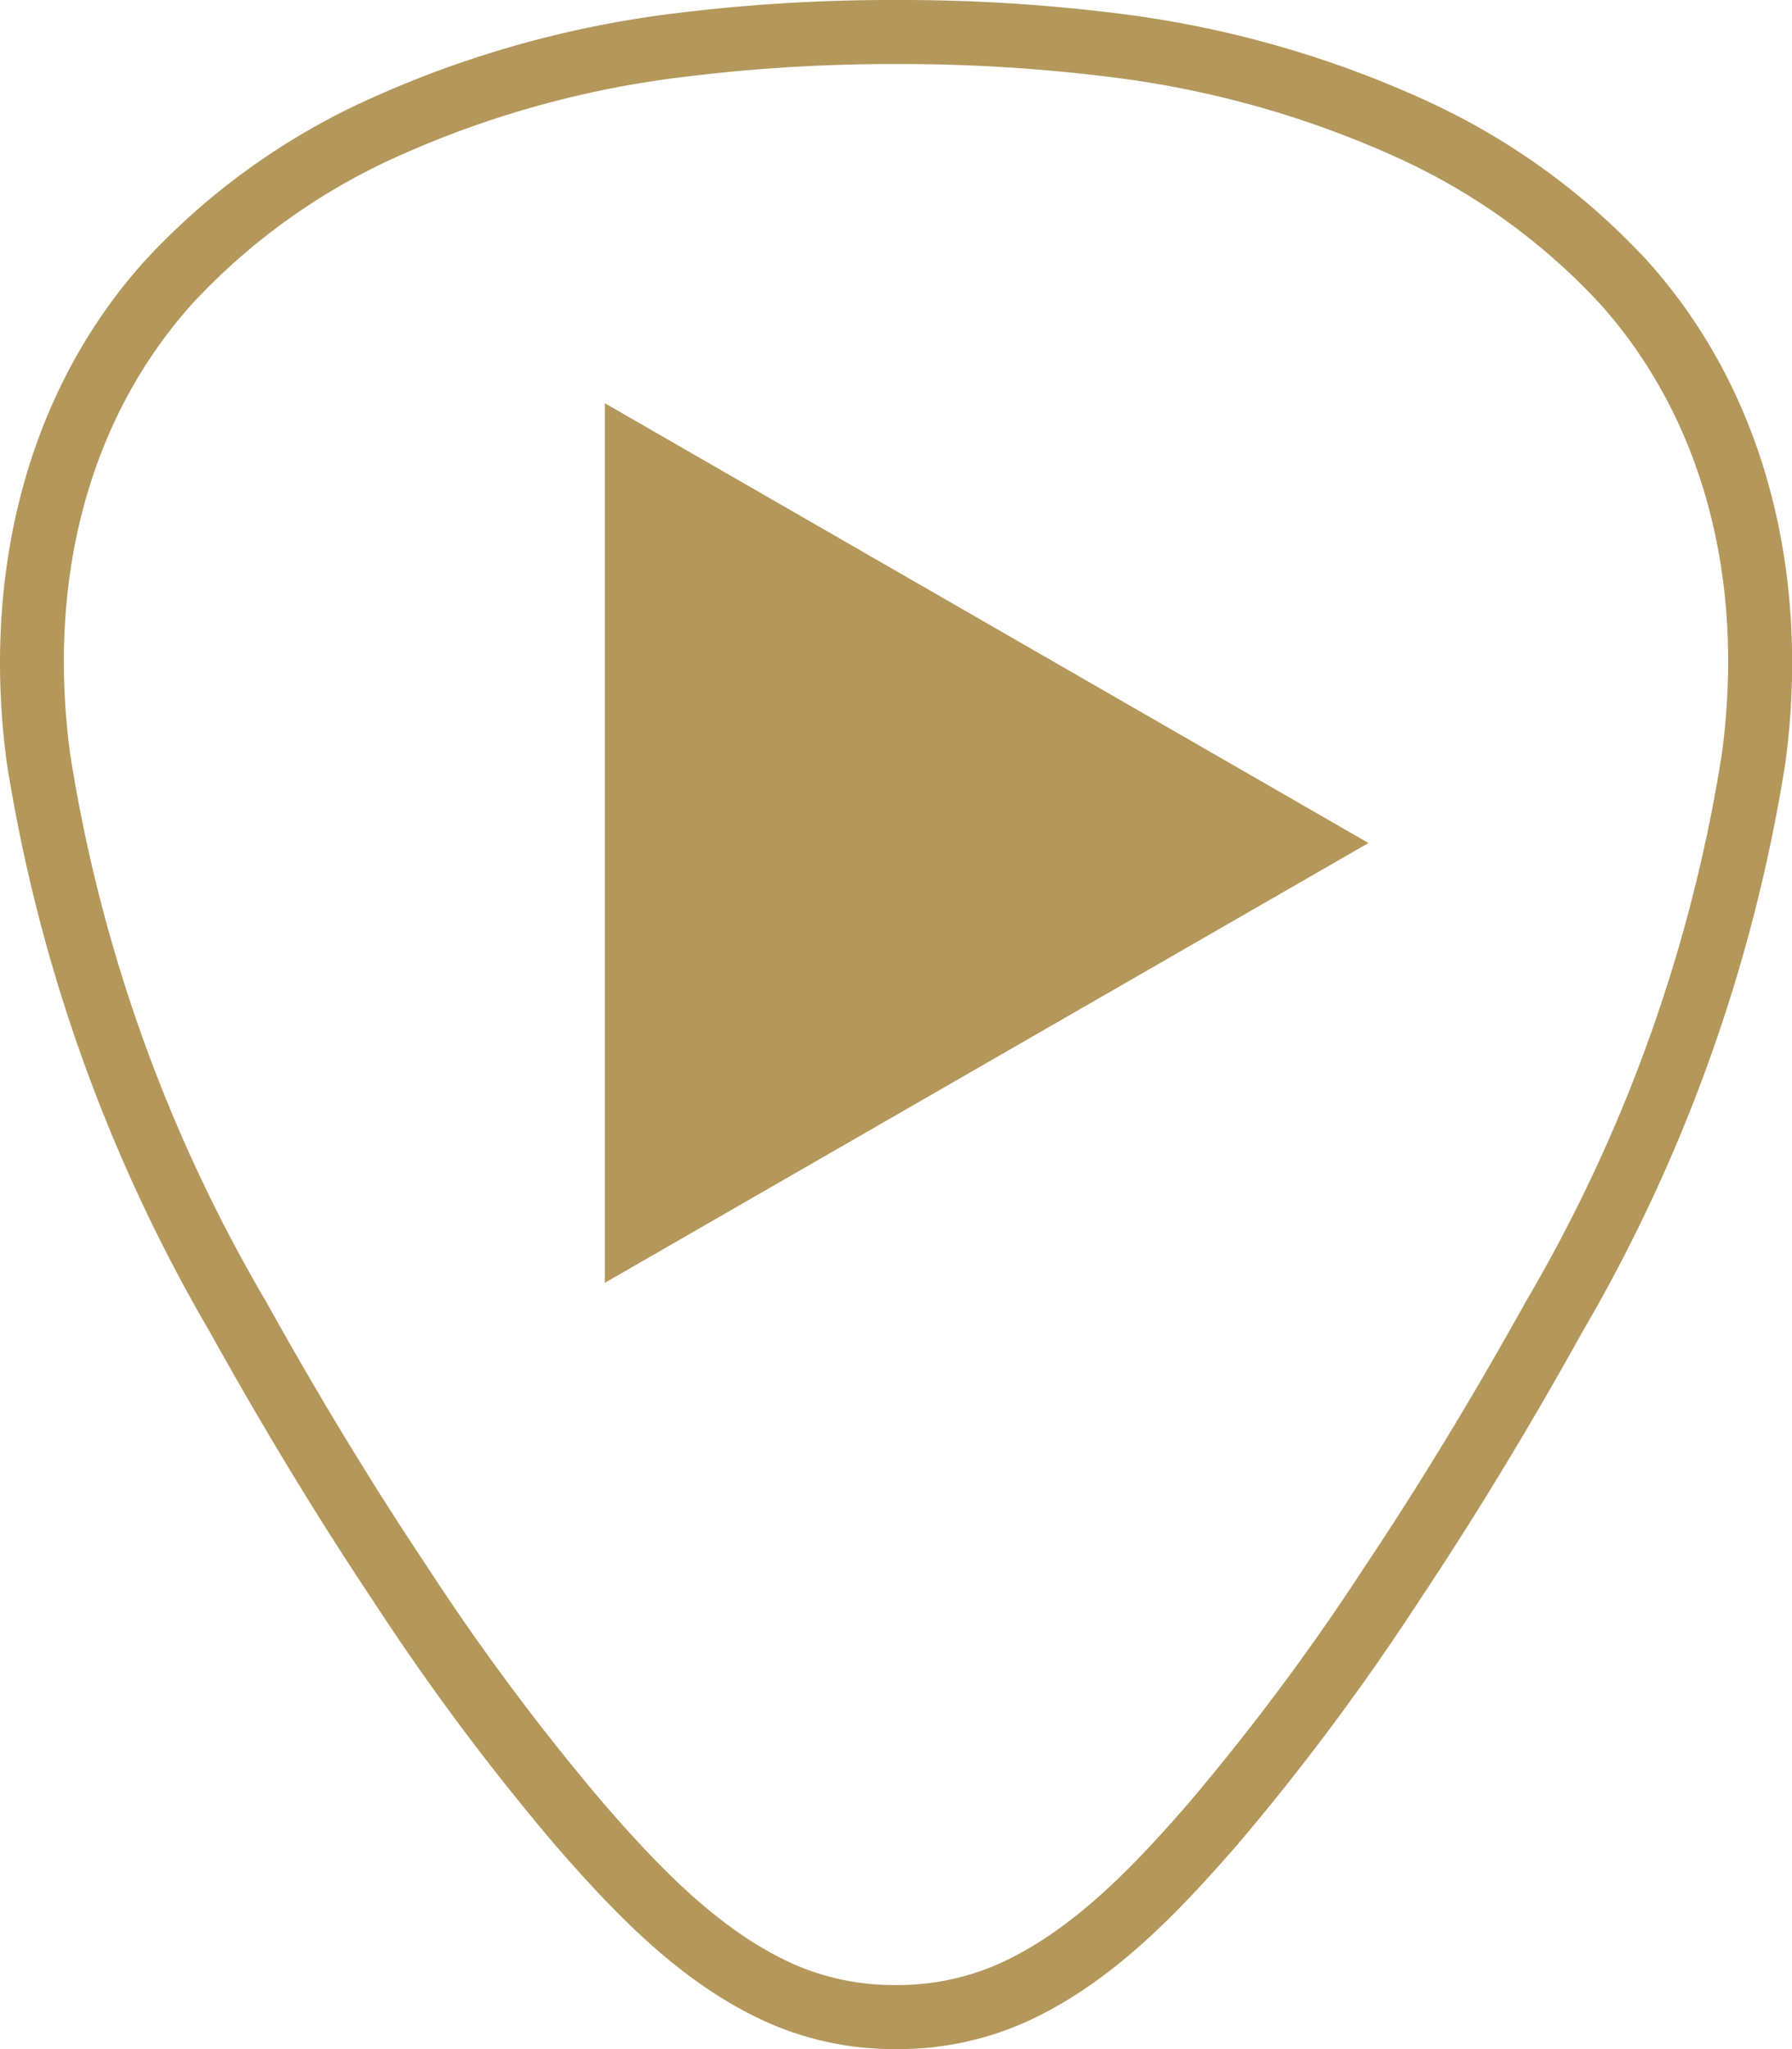
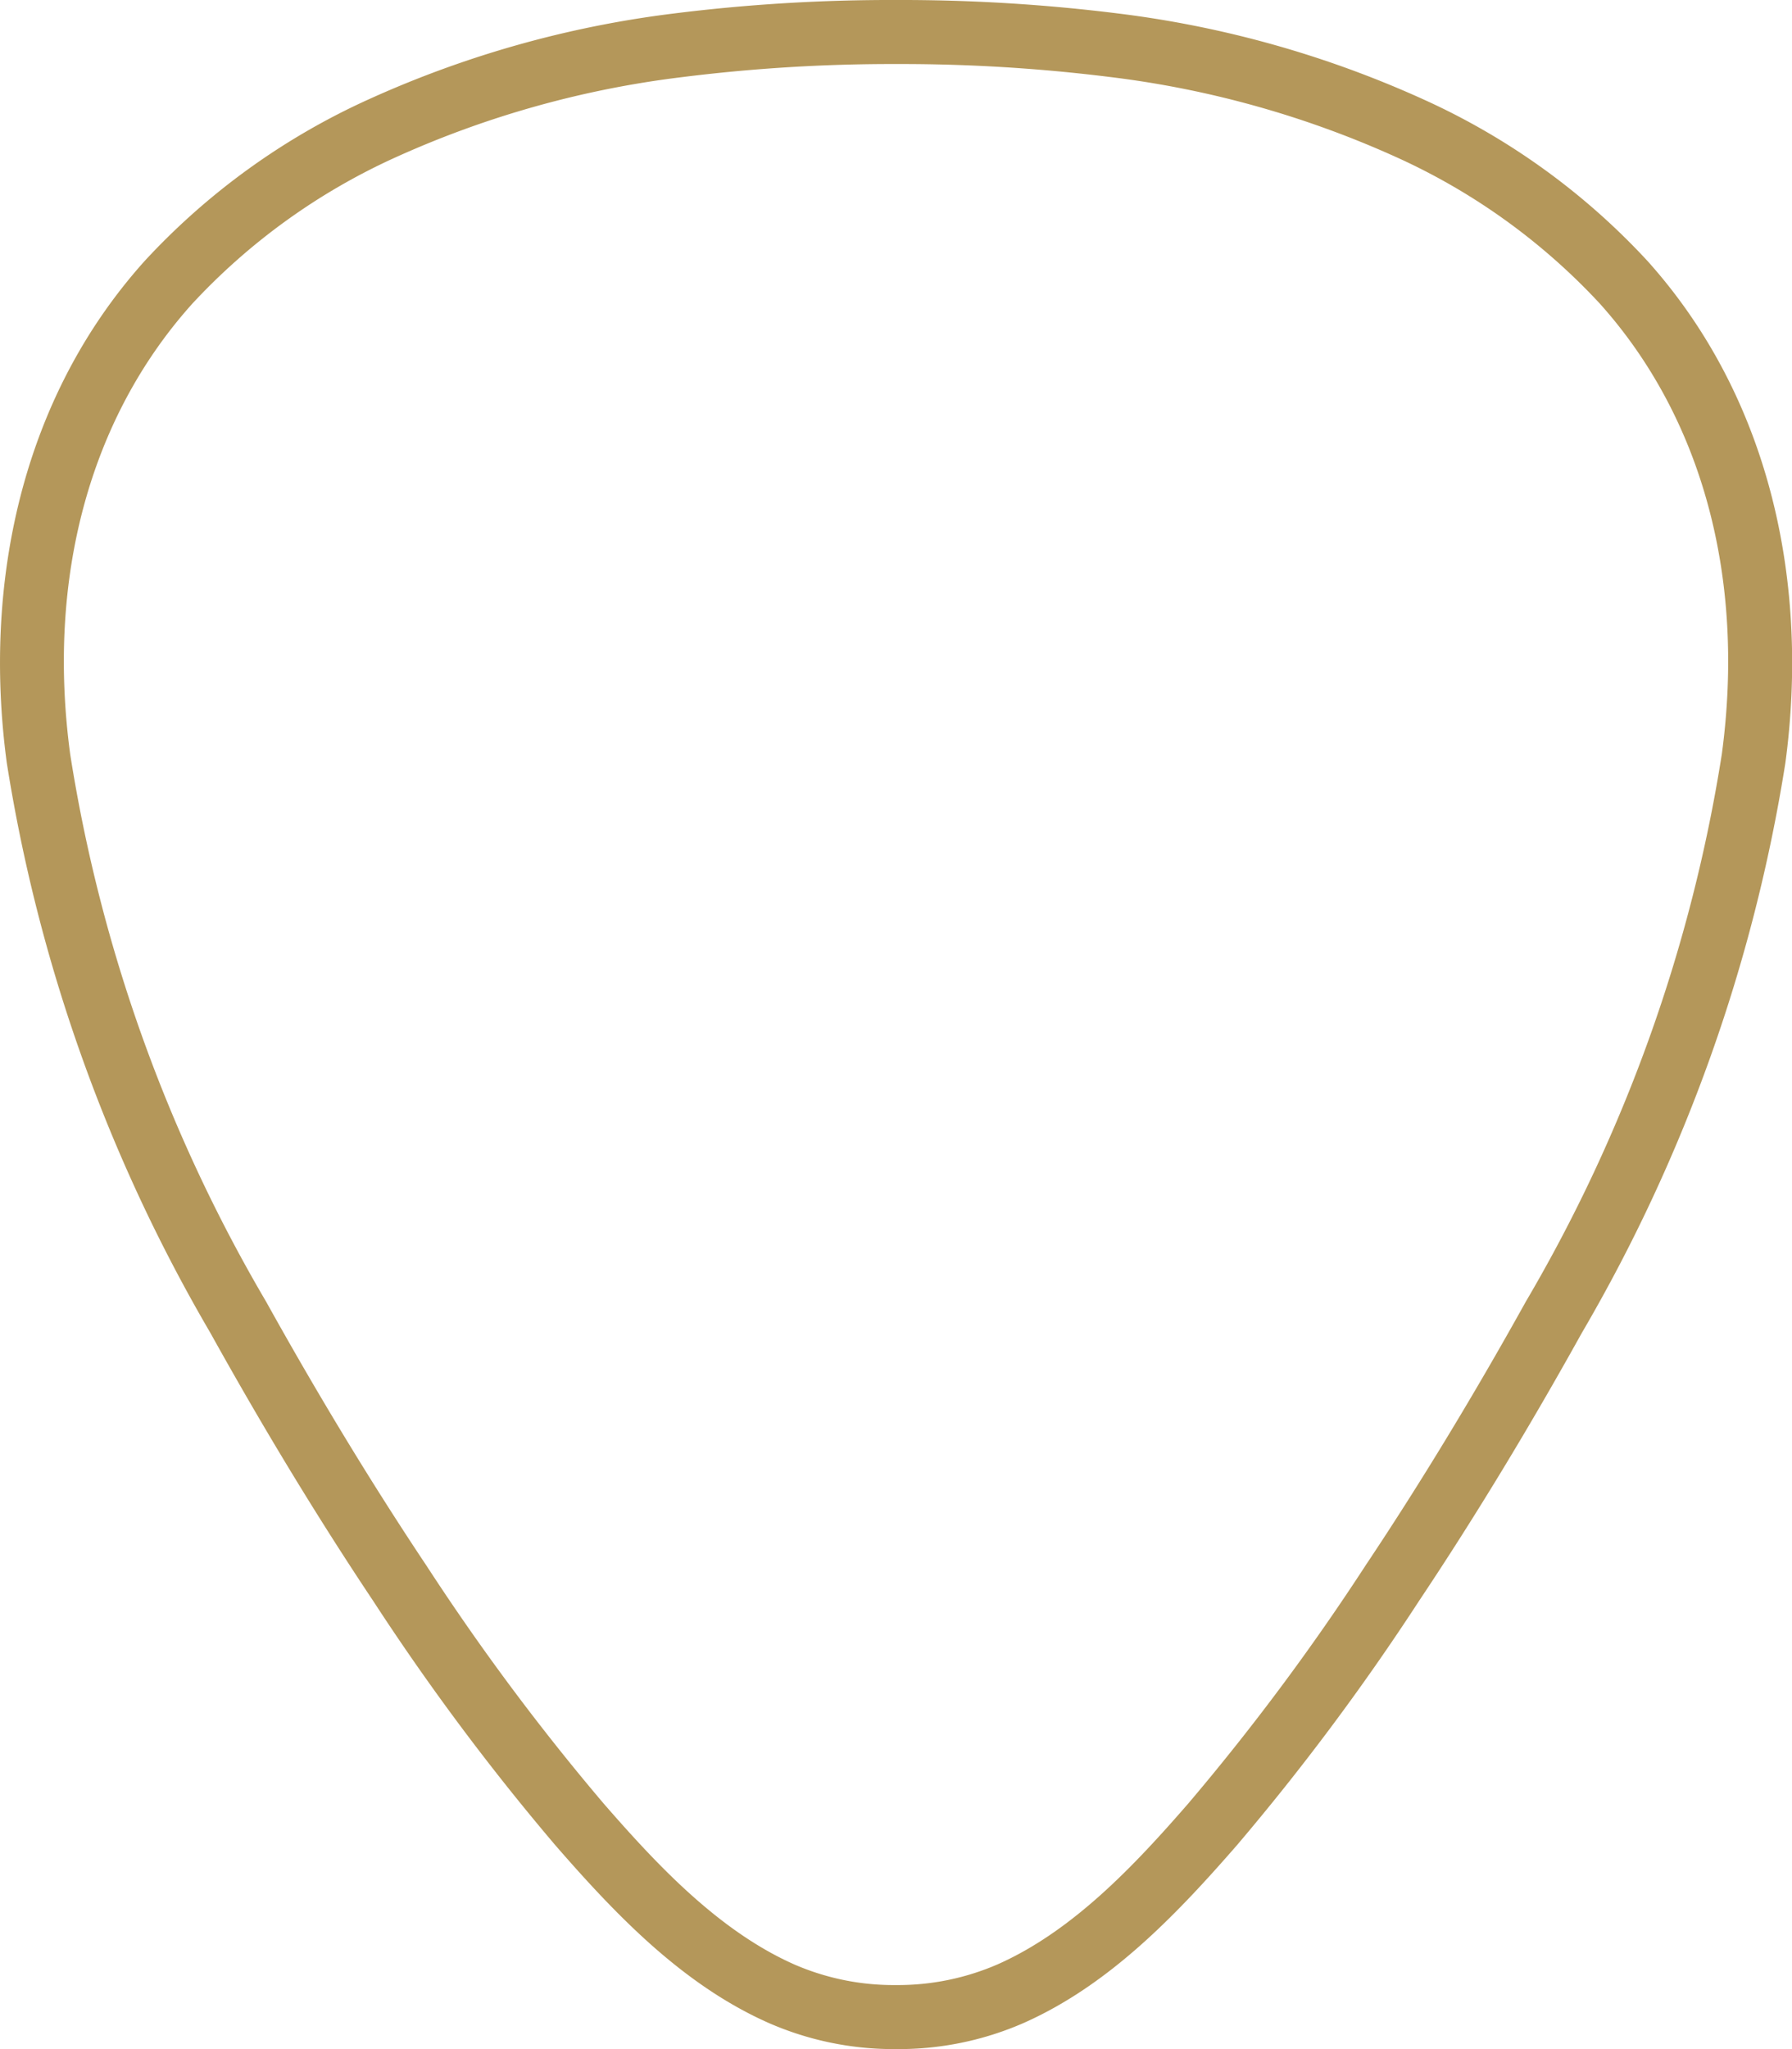
<svg xmlns="http://www.w3.org/2000/svg" id="FB_Image" data-name="FB Image" viewBox="0 0 56 64">
  <defs>
    <style>
      .cls-1 {
        fill: #b4975a;
      }
    </style>
  </defs>
  <title>link_youtube</title>
-   <path class="cls-1" d="M18.9,12.594V40.067L42.765,26.33Z" transform="translate(0 0)" />
  <path class="cls-1" d="M28.005,2a52.847,52.847,0,0,1,6.69.406,30.692,30.692,0,0,1,8.934,2.5,19.789,19.789,0,0,1,6.366,4.577c3.2,3.566,4.554,8.563,3.812,14.071a48.621,48.621,0,0,1-6.125,17.1c-1.634,2.941-3.319,5.713-5.008,8.24a73.076,73.076,0,0,1-5.542,7.437c-1.635,1.878-3.579,3.969-5.954,5.021A7.834,7.834,0,0,1,28.009,62h-.054a7.789,7.789,0,0,1-3.133-.644c-2.375-1.052-4.318-3.144-5.954-5.021A73.075,73.075,0,0,1,13.327,48.9c-1.689-2.528-3.374-5.3-5.008-8.24a48.621,48.621,0,0,1-6.125-17.1c-.742-5.509.612-10.506,3.812-14.071A19.789,19.789,0,0,1,12.372,4.91a30.693,30.693,0,0,1,8.934-2.5A52.866,52.866,0,0,1,28,2h.005m0-2h-.01a54.74,54.74,0,0,0-6.944.422A32.772,32.772,0,0,0,11.528,3.1a21.7,21.7,0,0,0-7.01,5.054C.639,12.473-.533,18.293.212,23.825a51.016,51.016,0,0,0,6.359,17.8c1.585,2.852,3.274,5.657,5.093,8.38a74.812,74.812,0,0,0,5.7,7.639c1.865,2.141,3.957,4.343,6.652,5.537A9.745,9.745,0,0,0,27.955,64h.091a9.745,9.745,0,0,0,3.943-.816c2.695-1.194,4.787-3.4,6.652-5.537a74.811,74.811,0,0,0,5.7-7.639c1.819-2.723,3.508-5.528,5.093-8.38a51.016,51.016,0,0,0,6.359-17.8c.745-5.532-.427-11.352-4.306-15.674A21.7,21.7,0,0,0,44.472,3.1,32.772,32.772,0,0,0,34.949.422,54.747,54.747,0,0,0,28.005,0Z" transform="translate(0 0)" />
</svg>